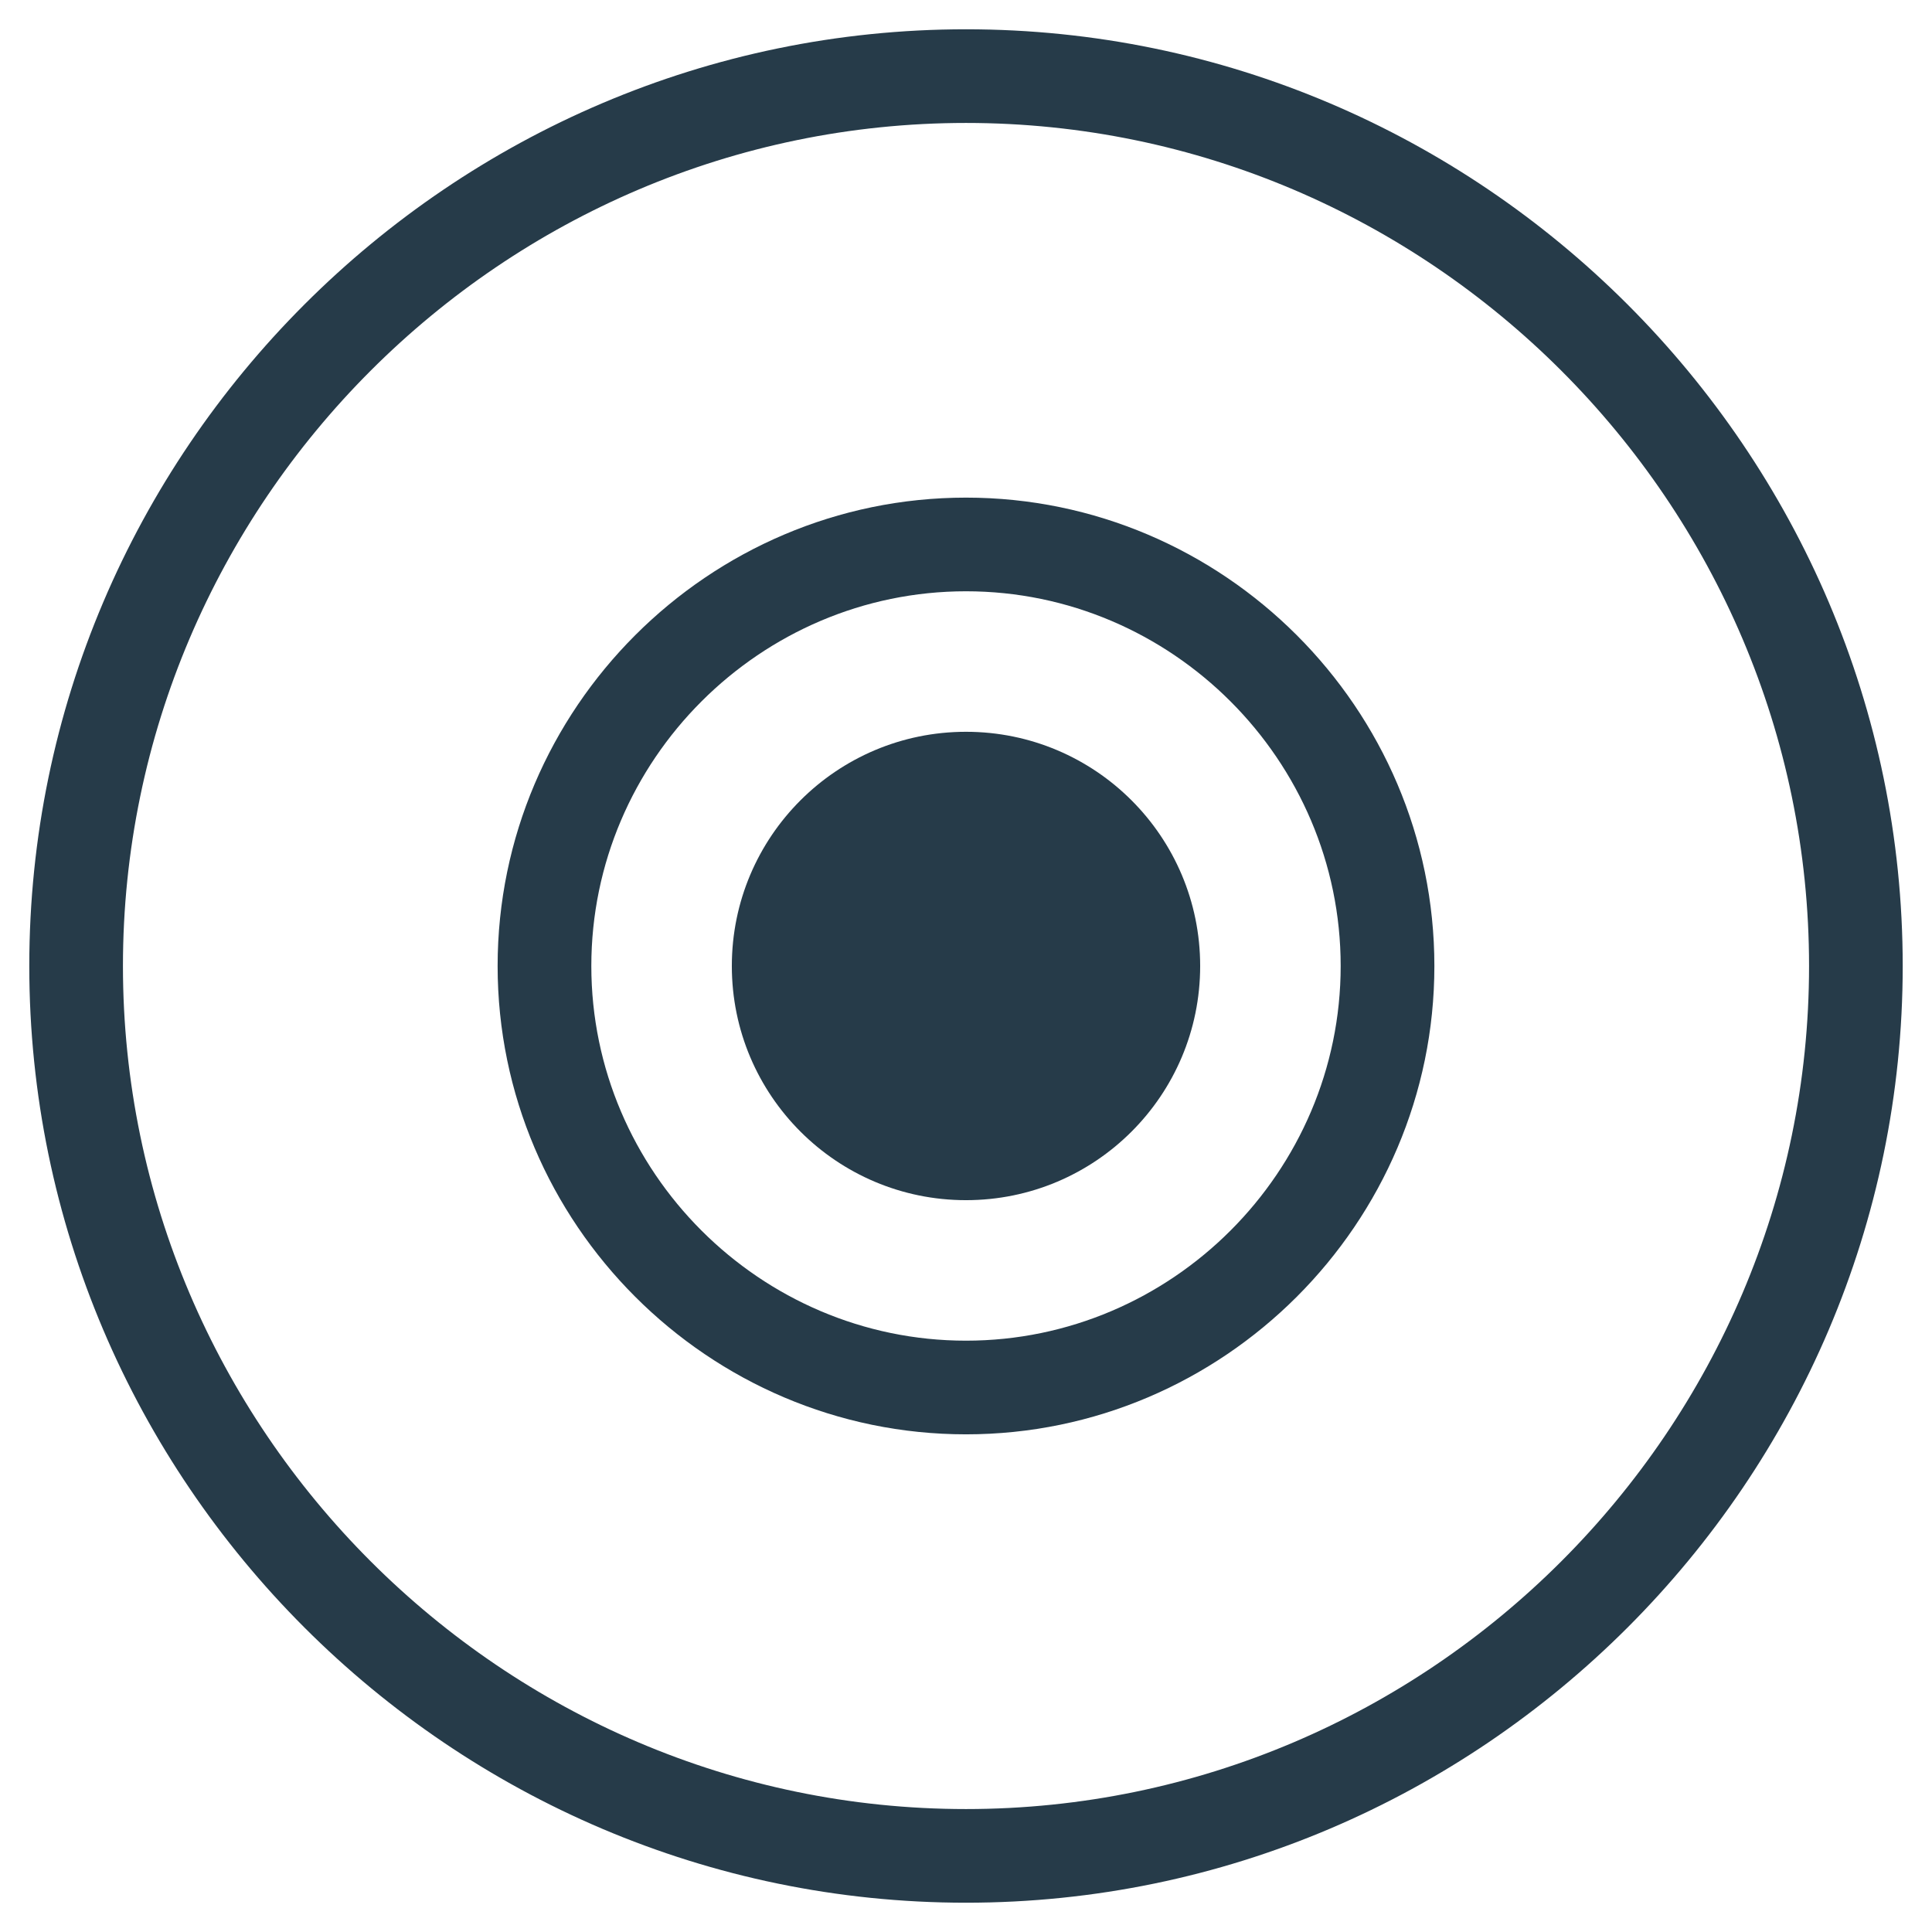
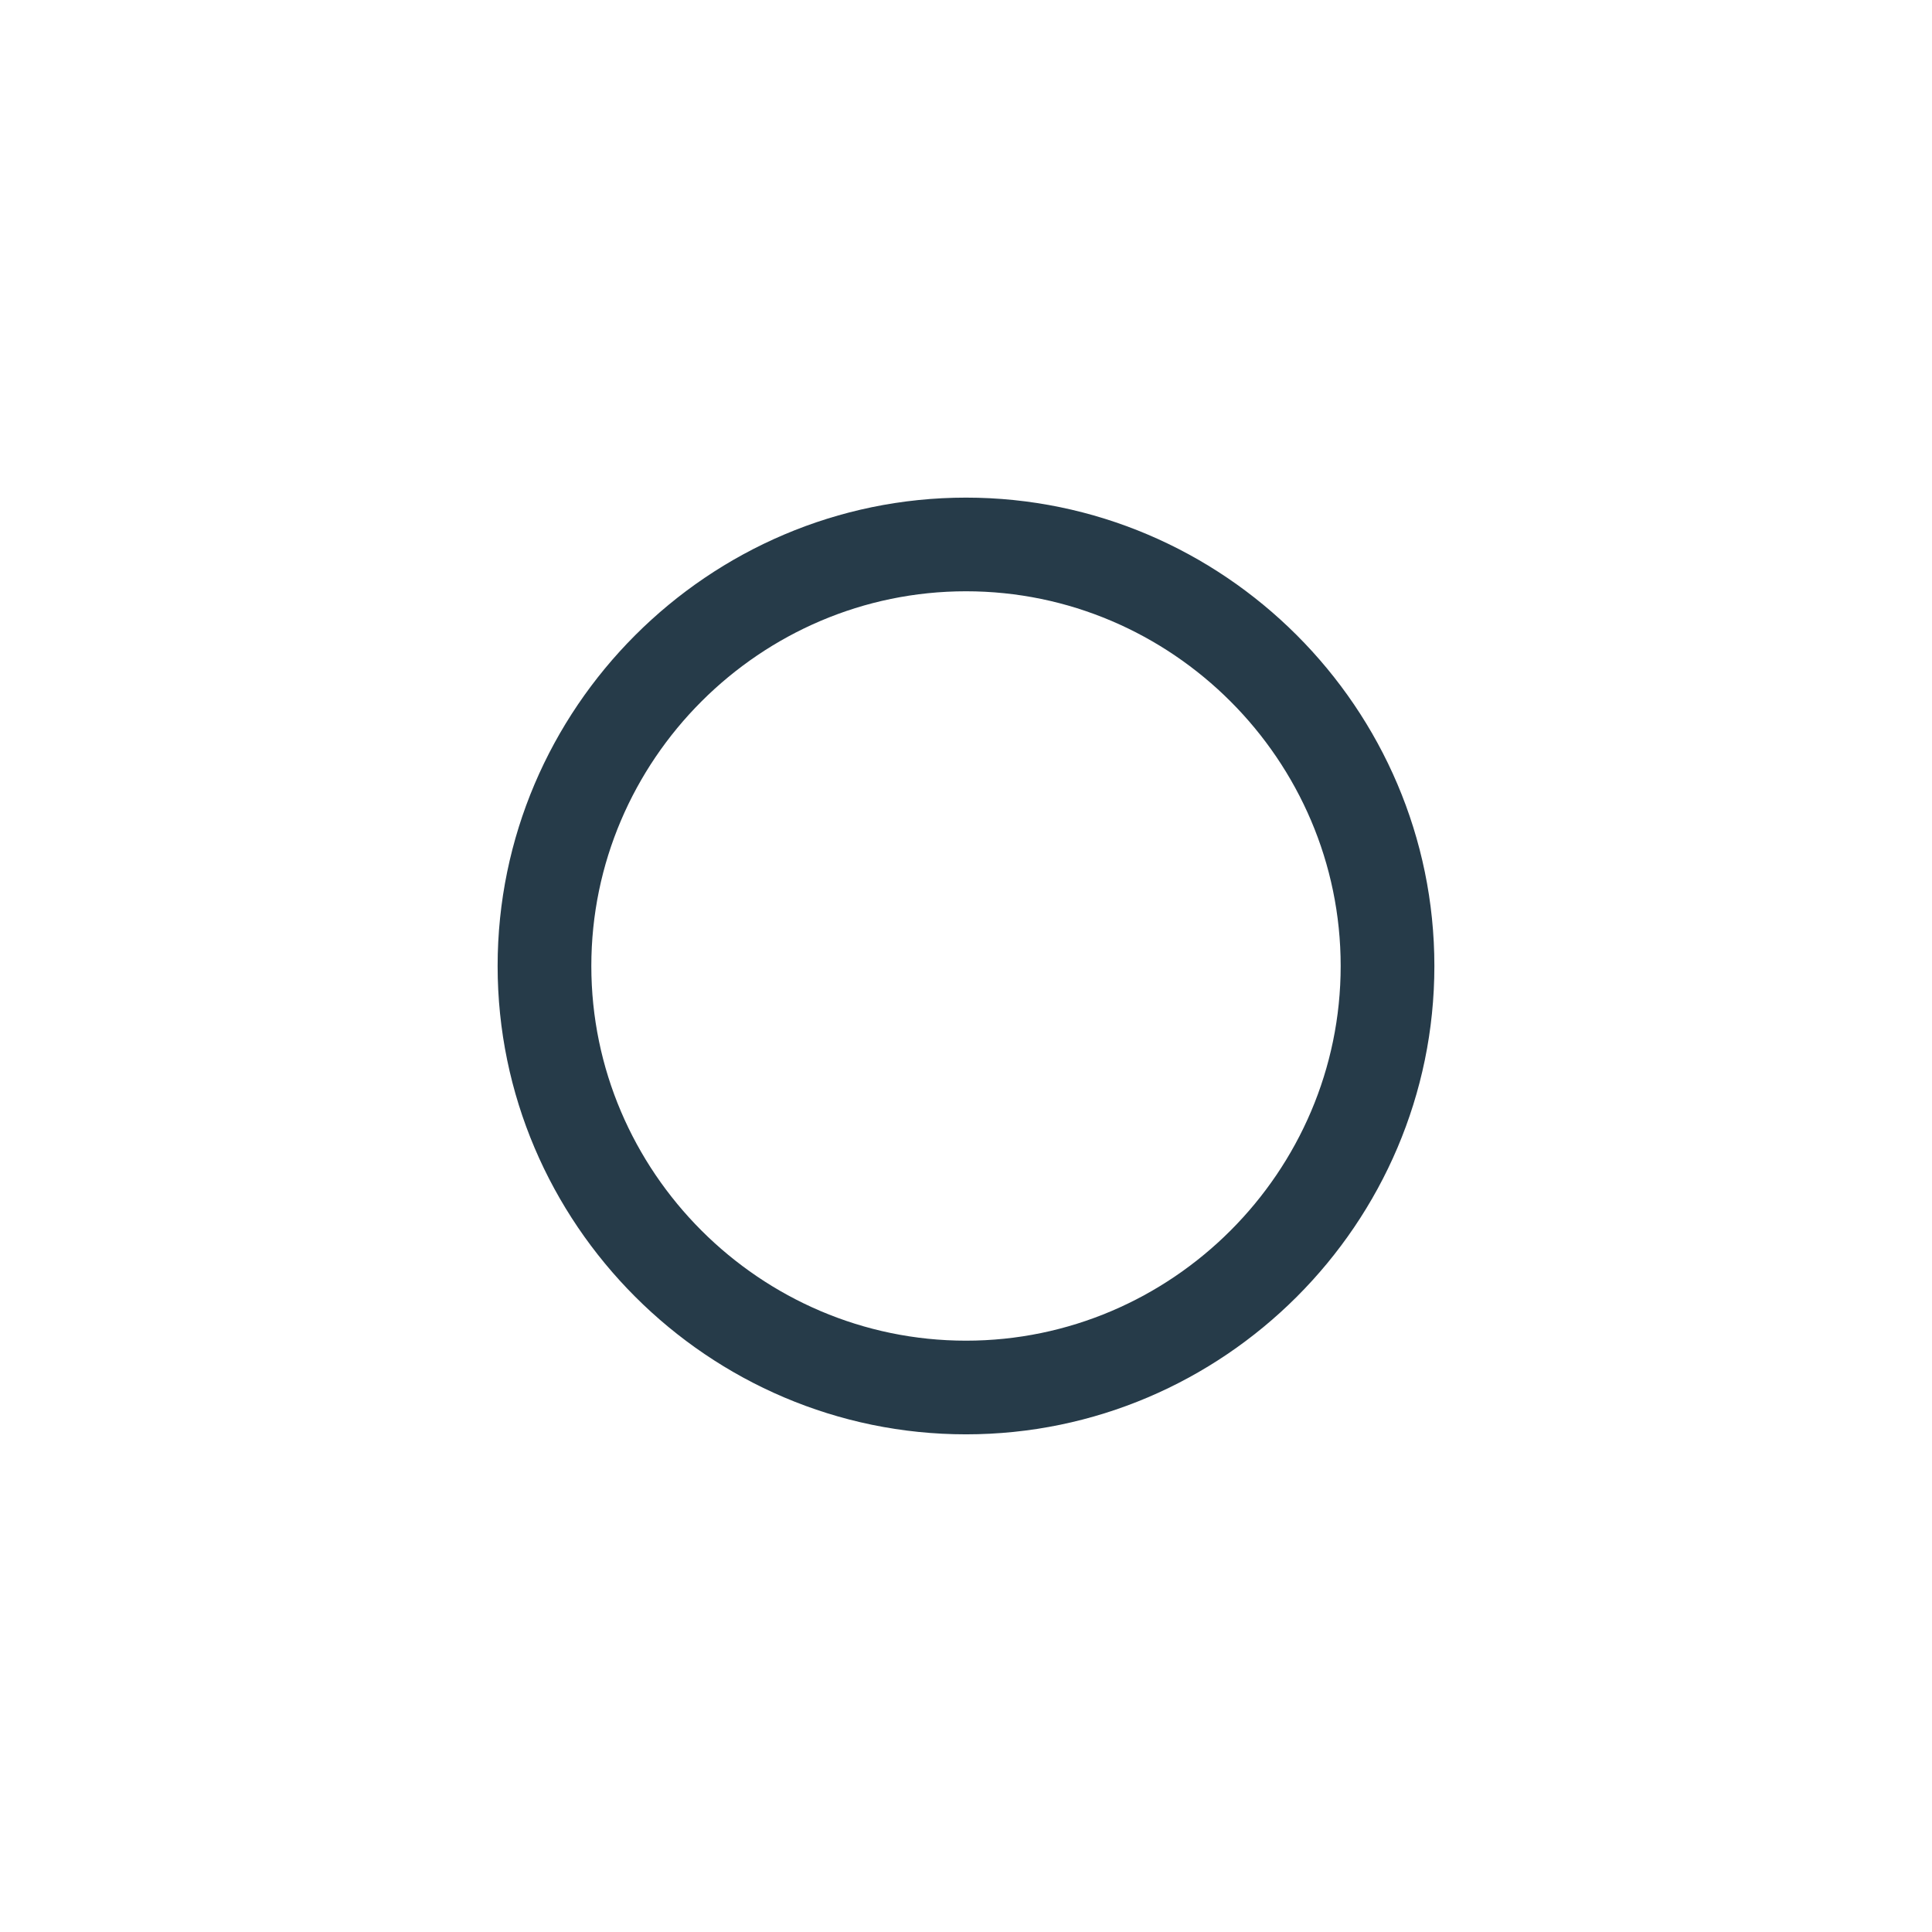
<svg xmlns="http://www.w3.org/2000/svg" width="44" height="44" viewBox="0 0 44 44" fill="none">
-   <path fill-rule="evenodd" clip-rule="evenodd" d="M22 2.8C11.445 2.8 2.8 11.445 2.8 22C2.8 32.555 11.445 41.2 22 41.2C32.555 41.2 41.2 32.555 41.2 22C41.2 11.445 32.555 2.8 22 2.8ZM0.667 22C0.667 10.267 10.267 0.667 22 0.667C33.733 0.667 43.333 10.267 43.333 22C43.333 33.733 33.733 43.333 22 43.333C10.267 43.333 0.667 33.733 0.667 22Z" fill="#263B49" />
  <path fill-rule="evenodd" clip-rule="evenodd" d="M22 13.466C17.312 13.466 13.467 17.311 13.467 22C13.467 26.688 17.312 30.533 22 30.533C26.689 30.533 30.533 26.688 30.533 22C30.533 17.311 26.689 13.466 22 13.466ZM11.333 22C11.333 16.133 16.133 11.333 22 11.333C27.867 11.333 32.667 16.133 32.667 22C32.667 27.866 27.867 32.666 22 32.666C16.133 32.666 11.333 27.866 11.333 22Z" fill="#263B49" />
-   <path d="M22 27.333C24.946 27.333 27.333 24.945 27.333 22C27.333 19.054 24.946 16.666 22 16.666C19.055 16.666 16.667 19.054 16.667 22C16.667 24.945 19.055 27.333 22 27.333Z" fill="#263B49" />
</svg>